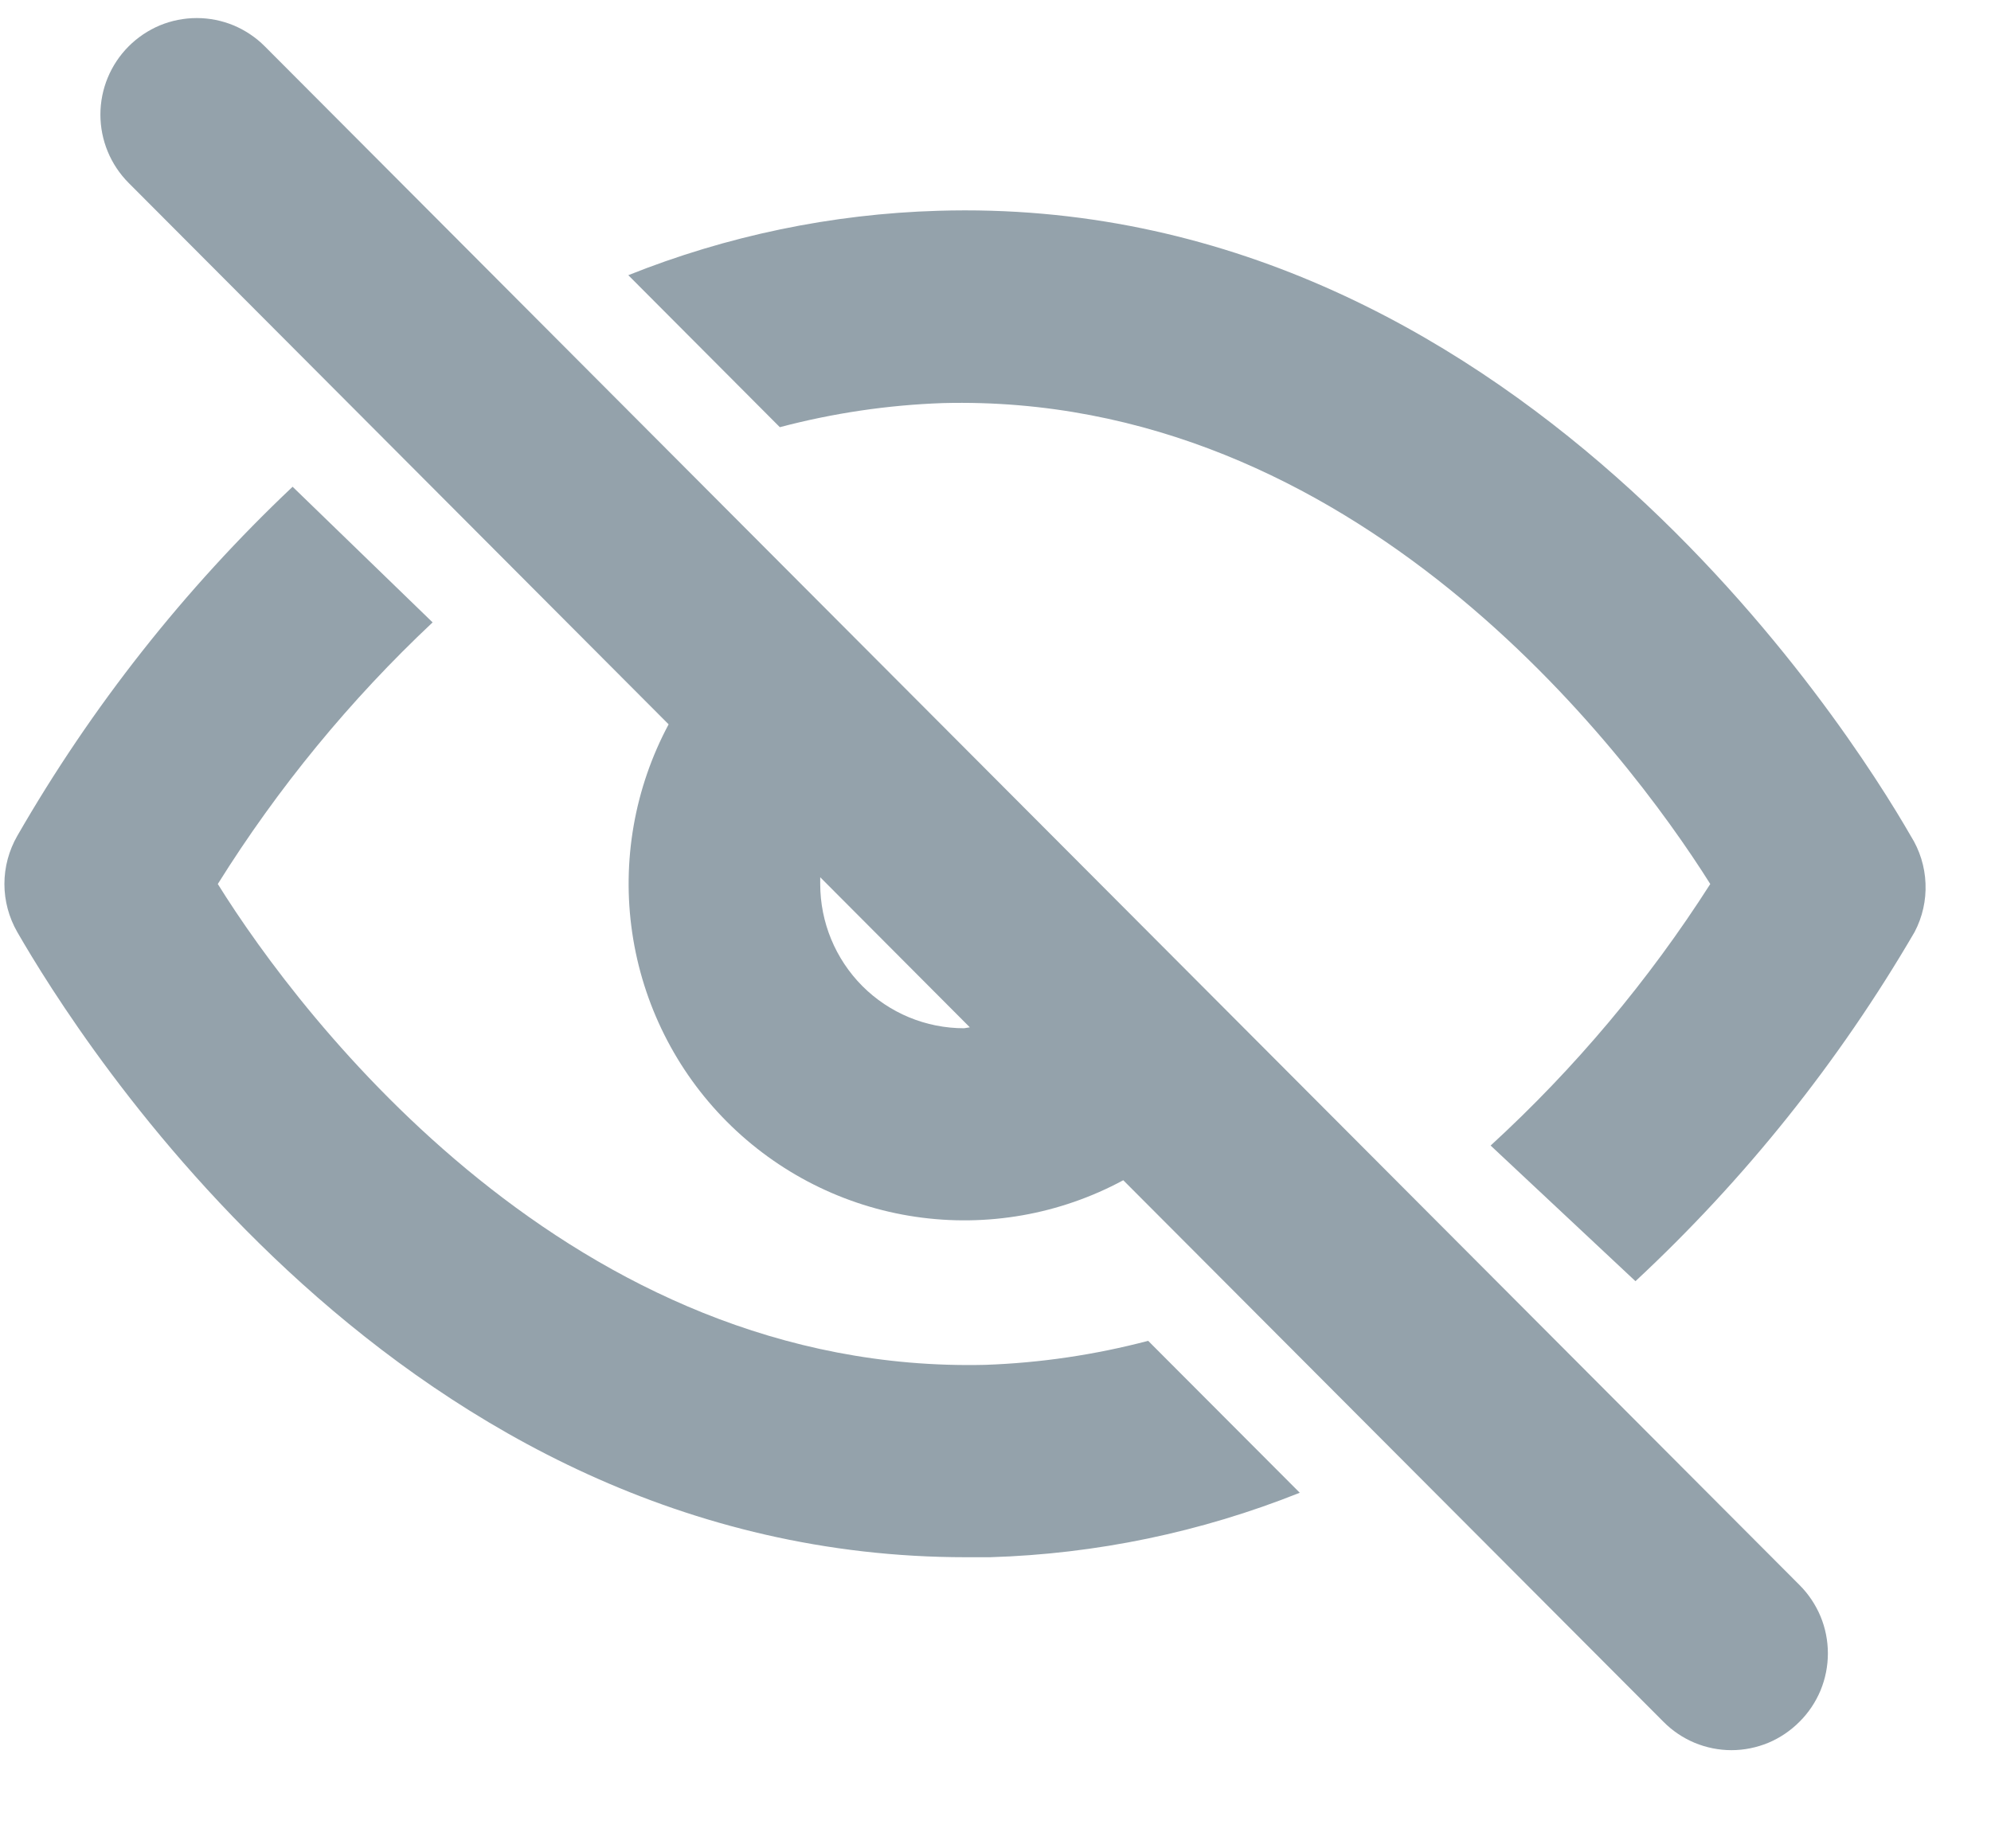
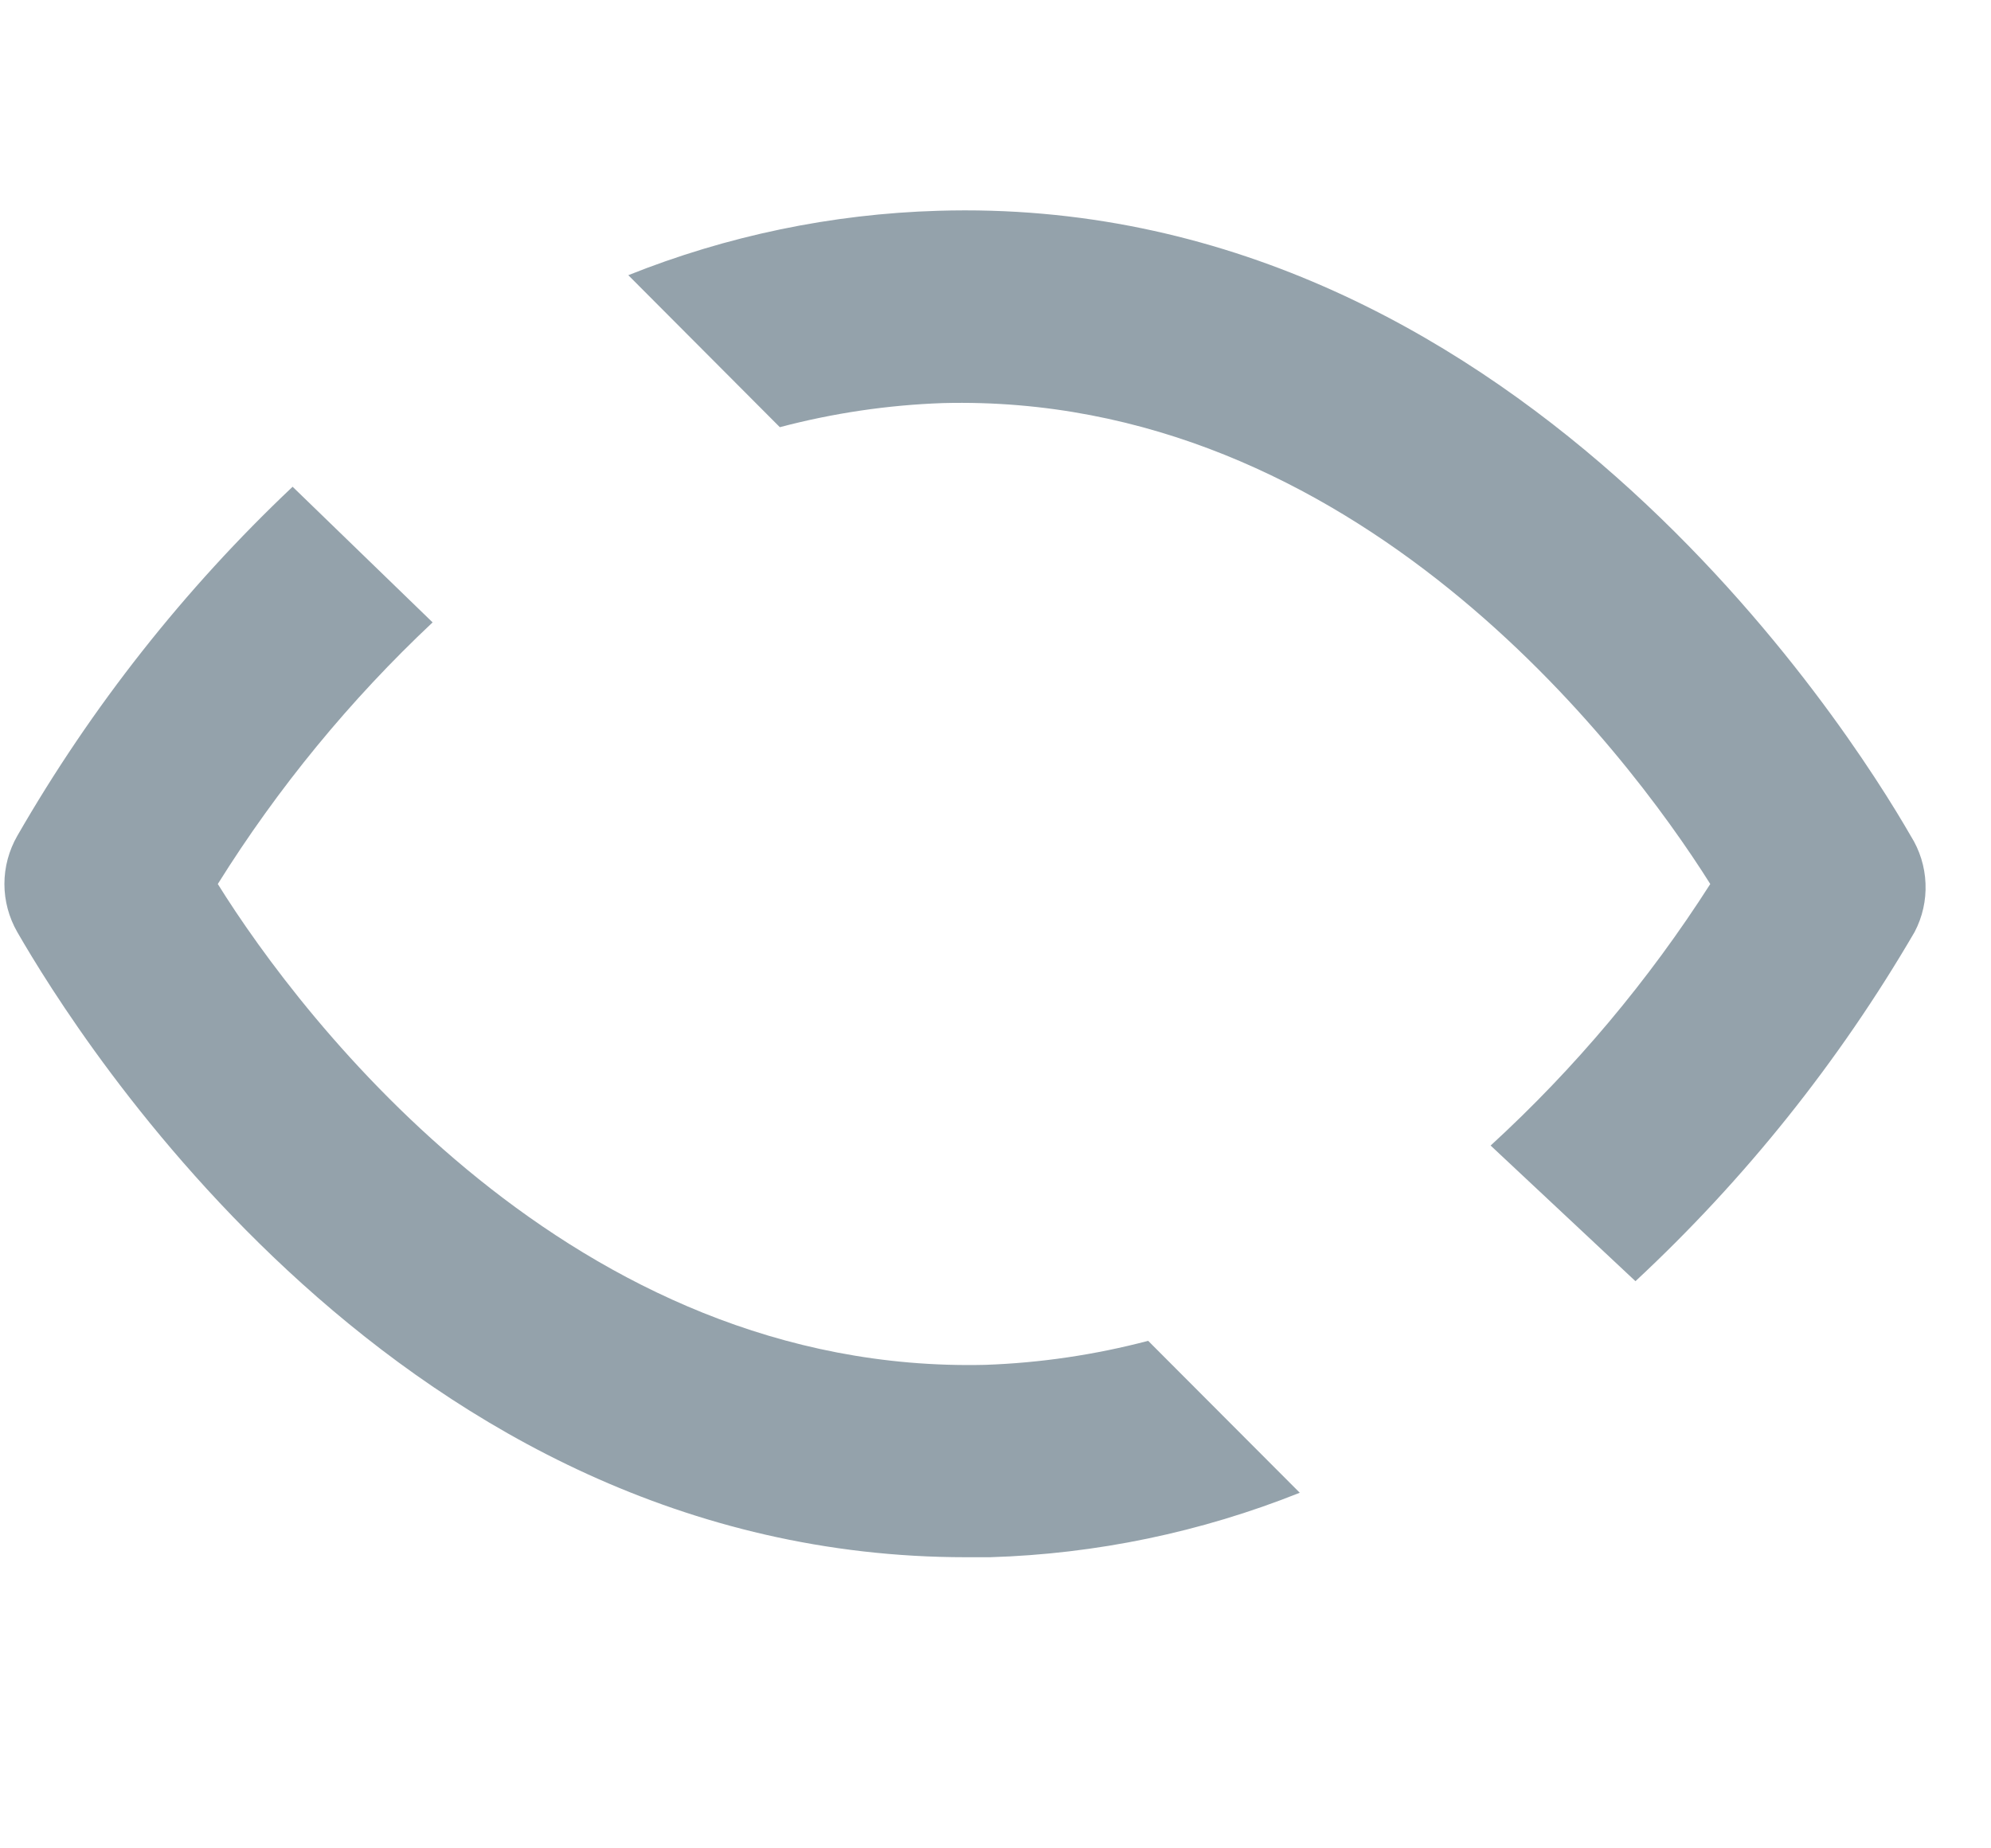
<svg xmlns="http://www.w3.org/2000/svg" width="28" height="26" viewBox="0 0 28 26" fill="none">
-   <path d="M3.724 0.652C3.599 0.526 3.449 0.426 3.285 0.357C3.121 0.289 2.944 0.254 2.767 0.254C2.589 0.254 2.413 0.289 2.248 0.357C2.084 0.426 1.935 0.526 1.809 0.652C1.555 0.907 1.412 1.252 1.412 1.612C1.412 1.973 1.555 2.318 1.809 2.573L9.403 10.189C8.923 11.086 8.743 12.114 8.891 13.12C9.039 14.127 9.506 15.06 10.223 15.779C10.941 16.499 11.871 16.968 12.875 17.116C13.879 17.264 14.904 17.084 15.797 16.602L23.392 24.218C23.517 24.345 23.667 24.446 23.831 24.515C23.995 24.583 24.172 24.619 24.35 24.619C24.528 24.619 24.704 24.583 24.869 24.515C25.033 24.446 25.182 24.345 25.308 24.218C25.434 24.093 25.534 23.943 25.603 23.778C25.671 23.613 25.706 23.436 25.706 23.258C25.706 23.079 25.671 22.902 25.603 22.738C25.534 22.573 25.434 22.423 25.308 22.297L3.724 0.652ZM13.558 14.464C13.021 14.464 12.507 14.251 12.127 13.87C11.748 13.489 11.535 12.973 11.535 12.435V12.34L13.639 14.451L13.558 14.464Z" fill="#94A2AB" />
  <path d="M13.854 19.199C8.054 19.334 4.25 14.342 3.063 12.435C3.908 11.083 4.923 9.846 6.084 8.755L4.115 6.847C2.592 8.286 1.288 9.941 0.243 11.758C0.125 11.964 0.062 12.197 0.062 12.435C0.062 12.672 0.125 12.905 0.243 13.111C1.093 14.586 5.639 21.905 13.584 21.905H13.921C15.416 21.86 16.89 21.553 18.279 20.998L16.147 18.861C15.398 19.058 14.629 19.172 13.854 19.199ZM26.871 11.758C26.008 10.257 21.246 2.721 13.193 2.965C11.699 3.009 10.224 3.316 8.836 3.871L10.967 6.009C11.717 5.811 12.486 5.697 13.261 5.67C19.047 5.522 22.852 10.527 24.052 12.435C23.186 13.791 22.148 15.028 20.963 16.114L23 18.022C24.542 16.587 25.864 14.932 26.925 13.111C27.036 12.901 27.089 12.665 27.079 12.427C27.07 12.19 26.998 11.959 26.871 11.758Z" fill="#94A2AB" />
</svg>